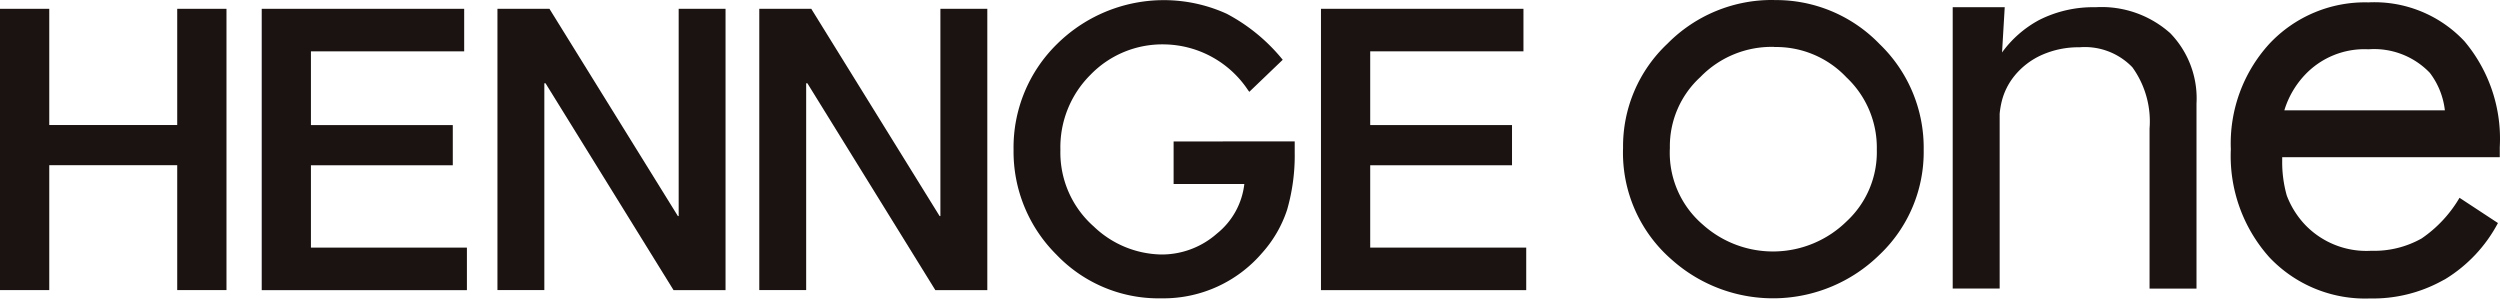
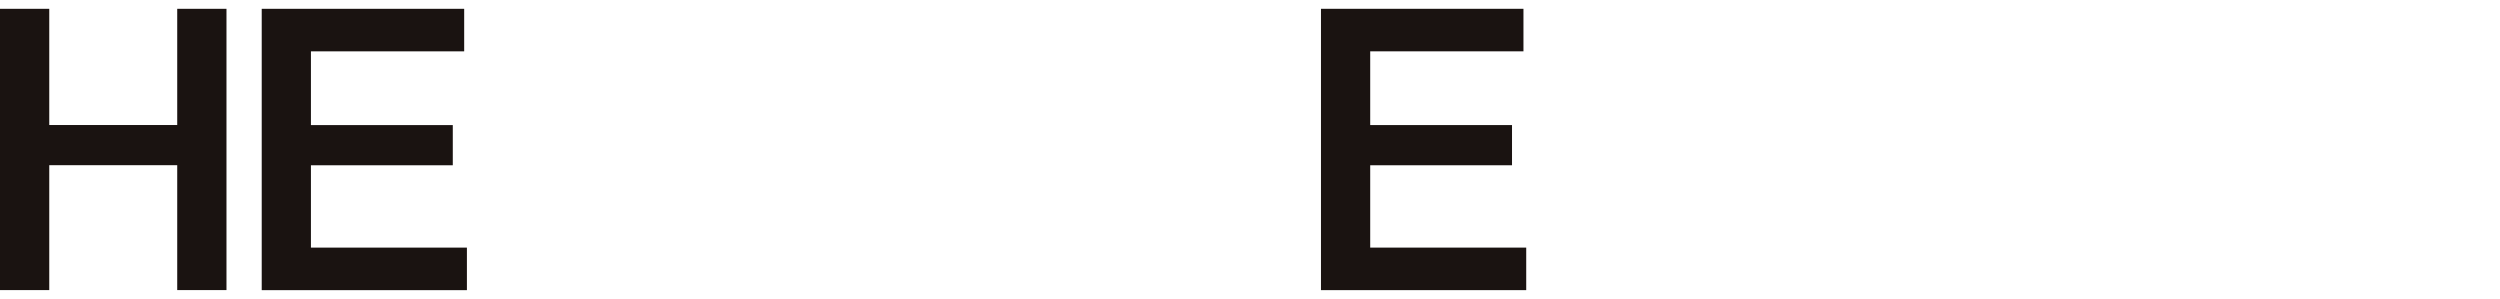
<svg xmlns="http://www.w3.org/2000/svg" width="251.223" height="30.001" viewBox="0 0 251.223 30.001">
  <defs>
    <style>.a{fill:none;}.b{fill:#1a1311;}.c{clip-path:url(#a);}</style>
    <clipPath id="a">
-       <rect class="a" width="251.223" height="30.001" transform="translate(0 0)" />
-     </clipPath>
+       </clipPath>
  </defs>
  <path class="b" d="M17.809.885V12.563H4.95V.885H0V29.151H4.95V16.6H17.809v12.55h4.95V.885Z" />
  <path class="b" d="M26.3.885V29.157H46.919V24.882H31.245V16.608H45.5V12.57H31.245V5.16h15.4V.885Z" />
-   <path class="b" d="M68.2.885V21.714h-.079L55.213.885H49.988l0,28.266h4.712V8.369h.12L67.683,29.152h5.226V.885Z" />
-   <path class="b" d="M94.5.885V21.714h-.079L81.524.885H76.3l0,28.266h4.711V8.369h.122L93.99,29.152h5.224V.885Z" />
  <path class="b" d="M132.743.885l0,28.272h20.626V24.882H137.691V16.608h14.25V12.57h-14.25V5.16h15.4V.885Z" />
  <g class="c">
-     <path class="b" d="M117.935,14.214v4.275h7.106a7.458,7.458,0,0,1-2.755,4.985,8.381,8.381,0,0,1-5.55,2.1h-.031a10.039,10.039,0,0,1-6.791-2.812,9.9,9.9,0,0,1-3.355-7.7,10.262,10.262,0,0,1,3.017-7.541,10.037,10.037,0,0,1,7.447-3.06,10.27,10.27,0,0,1,8.387,4.591l.131.176L128.9,6.007l-.114-.139a18.157,18.157,0,0,0-5.516-4.485,15.261,15.261,0,0,0-17.018,3.011,14.545,14.545,0,0,0-4.4,10.66A14.585,14.585,0,0,0,106.172,25.6a14.176,14.176,0,0,0,10.386,4.38h.337a13.053,13.053,0,0,0,9.911-4.537,12.221,12.221,0,0,0,2.533-4.359,19.646,19.646,0,0,0,.765-5.74V14.21Z" />
    <path class="b" d="M178.275,4.726a9.713,9.713,0,0,1,7.27,3.044,9.7,9.7,0,0,1,3.054,7.274,9.472,9.472,0,0,1-3.034,7.2,10.562,10.562,0,0,1-14.467.314,9.506,9.506,0,0,1-3.294-7.688,9.431,9.431,0,0,1,3.066-7.129,9.968,9.968,0,0,1,7.408-3.028m0-4.712a14.728,14.728,0,0,0-10.709,4.381A14.152,14.152,0,0,0,163.1,14.867,14.21,14.21,0,0,0,168,26.1a15.273,15.273,0,0,0,20.857-.487,14.212,14.212,0,0,0,4.452-10.571,14.439,14.439,0,0,0-4.434-10.617,14.455,14.455,0,0,0-10.6-4.417" />
    <path class="b" d="M251.2,14.79a15.206,15.206,0,0,0-3.554-10.65A12.4,12.4,0,0,0,238,.24a13.17,13.17,0,0,0-9.983,4.193,14.843,14.843,0,0,0-3.842,10.562,15.259,15.259,0,0,0,3.869,10.858,13.237,13.237,0,0,0,10.139,4.138,14.427,14.427,0,0,0,7.24-1.784c.1-.055.2-.1.3-.16a14.59,14.59,0,0,0,5.293-5.634l-3.861-2.537a12.724,12.724,0,0,1-3.808,4.085A9.689,9.689,0,0,1,238.3,25.2a8.535,8.535,0,0,1-6.694-2.645,8.844,8.844,0,0,1-1.811-2.91,12.276,12.276,0,0,1-.459-3.419V15.8H251.2Zm-5.524-3.7H229.55a9,9,0,0,1,2.025-3.519,8.215,8.215,0,0,1,6.433-2.618,7.746,7.746,0,0,1,6.16,2.362,7.616,7.616,0,0,1,1.515,3.774" />
-     <path class="b" d="M218.033,3.289A10.349,10.349,0,0,0,210.579.726a12.02,12.02,0,0,0-5.659,1.281,11.057,11.057,0,0,0-3.736,3.266l.269-4.549h-5.227V28.992h4.718V11.433a8.6,8.6,0,0,1,.225-1.315,6.594,6.594,0,0,1,1.223-2.445,7.437,7.437,0,0,1,2.813-2.162,9.061,9.061,0,0,1,3.758-.76,6.626,6.626,0,0,1,5.319,2.011,9.3,9.3,0,0,1,1.725,6.159V29h4.717V10.415a9.4,9.4,0,0,0-2.682-7.125" />
  </g>
</svg>